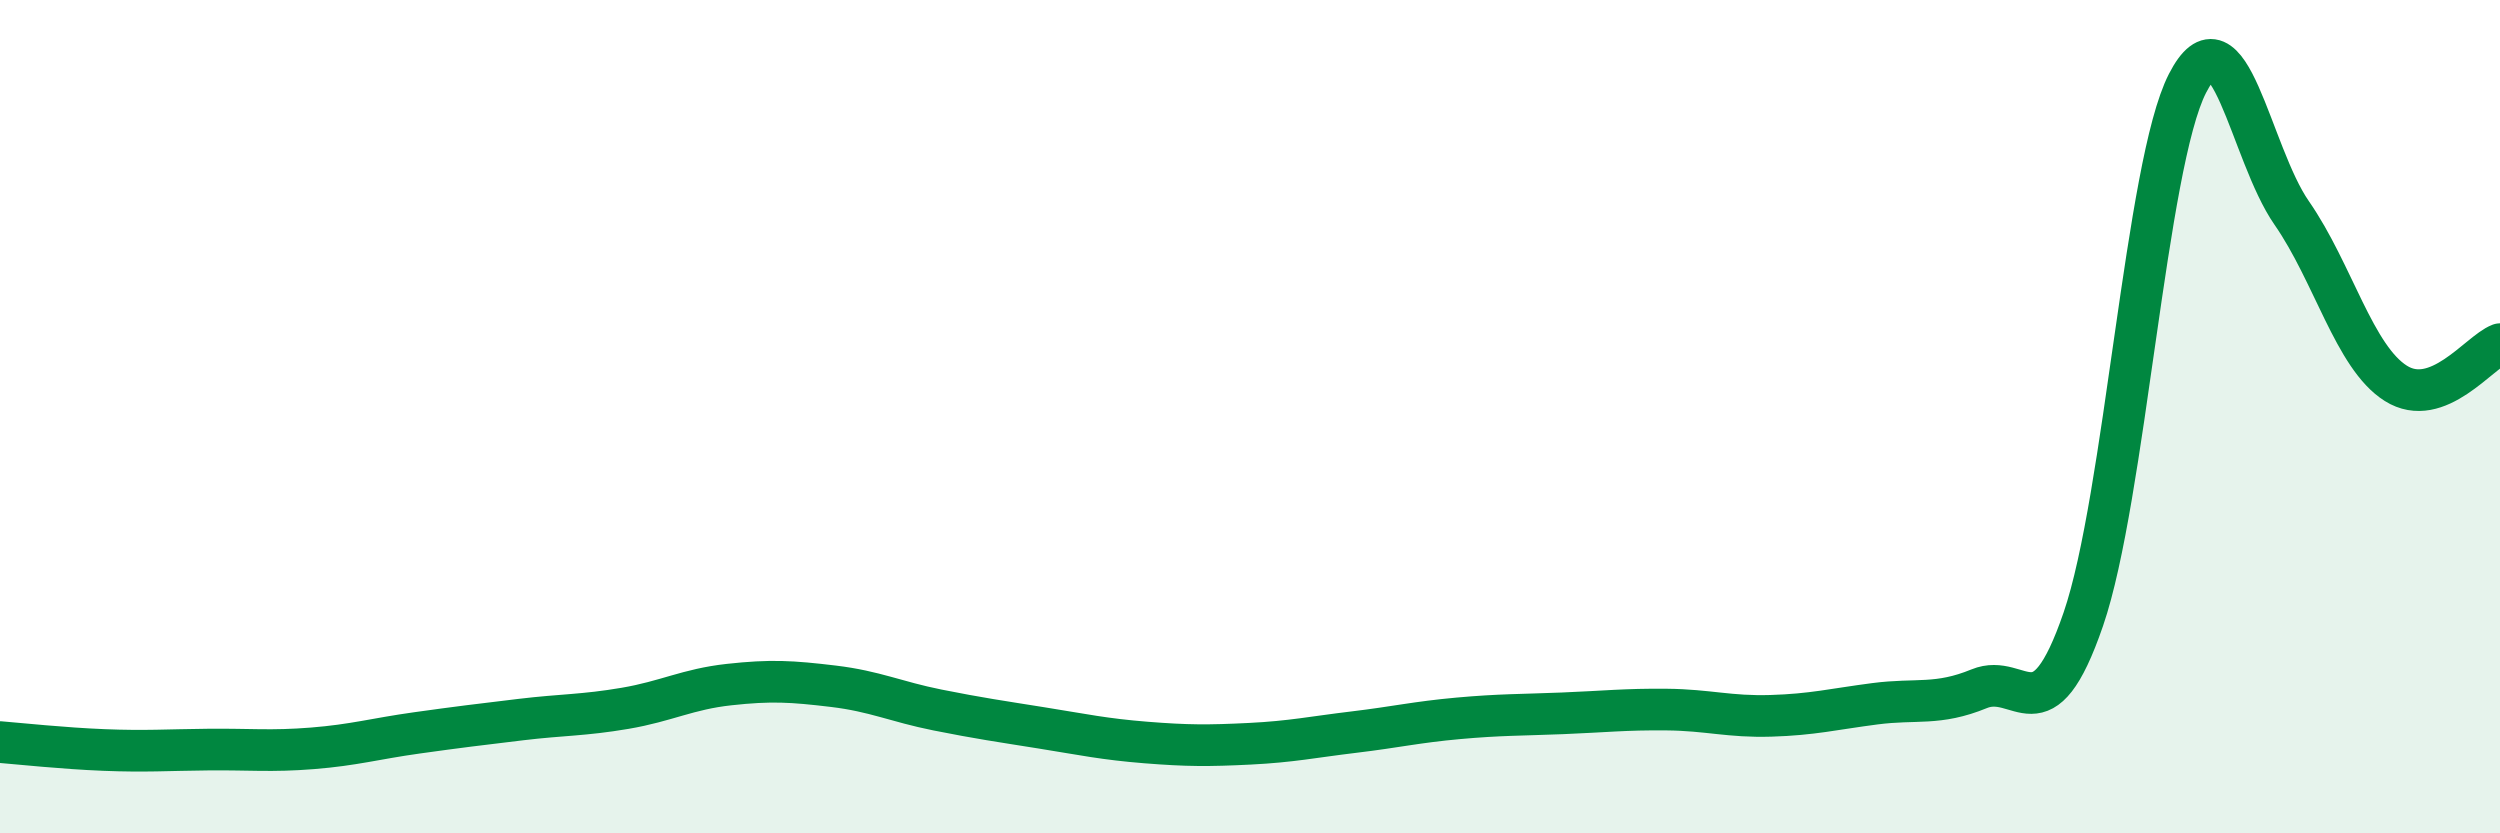
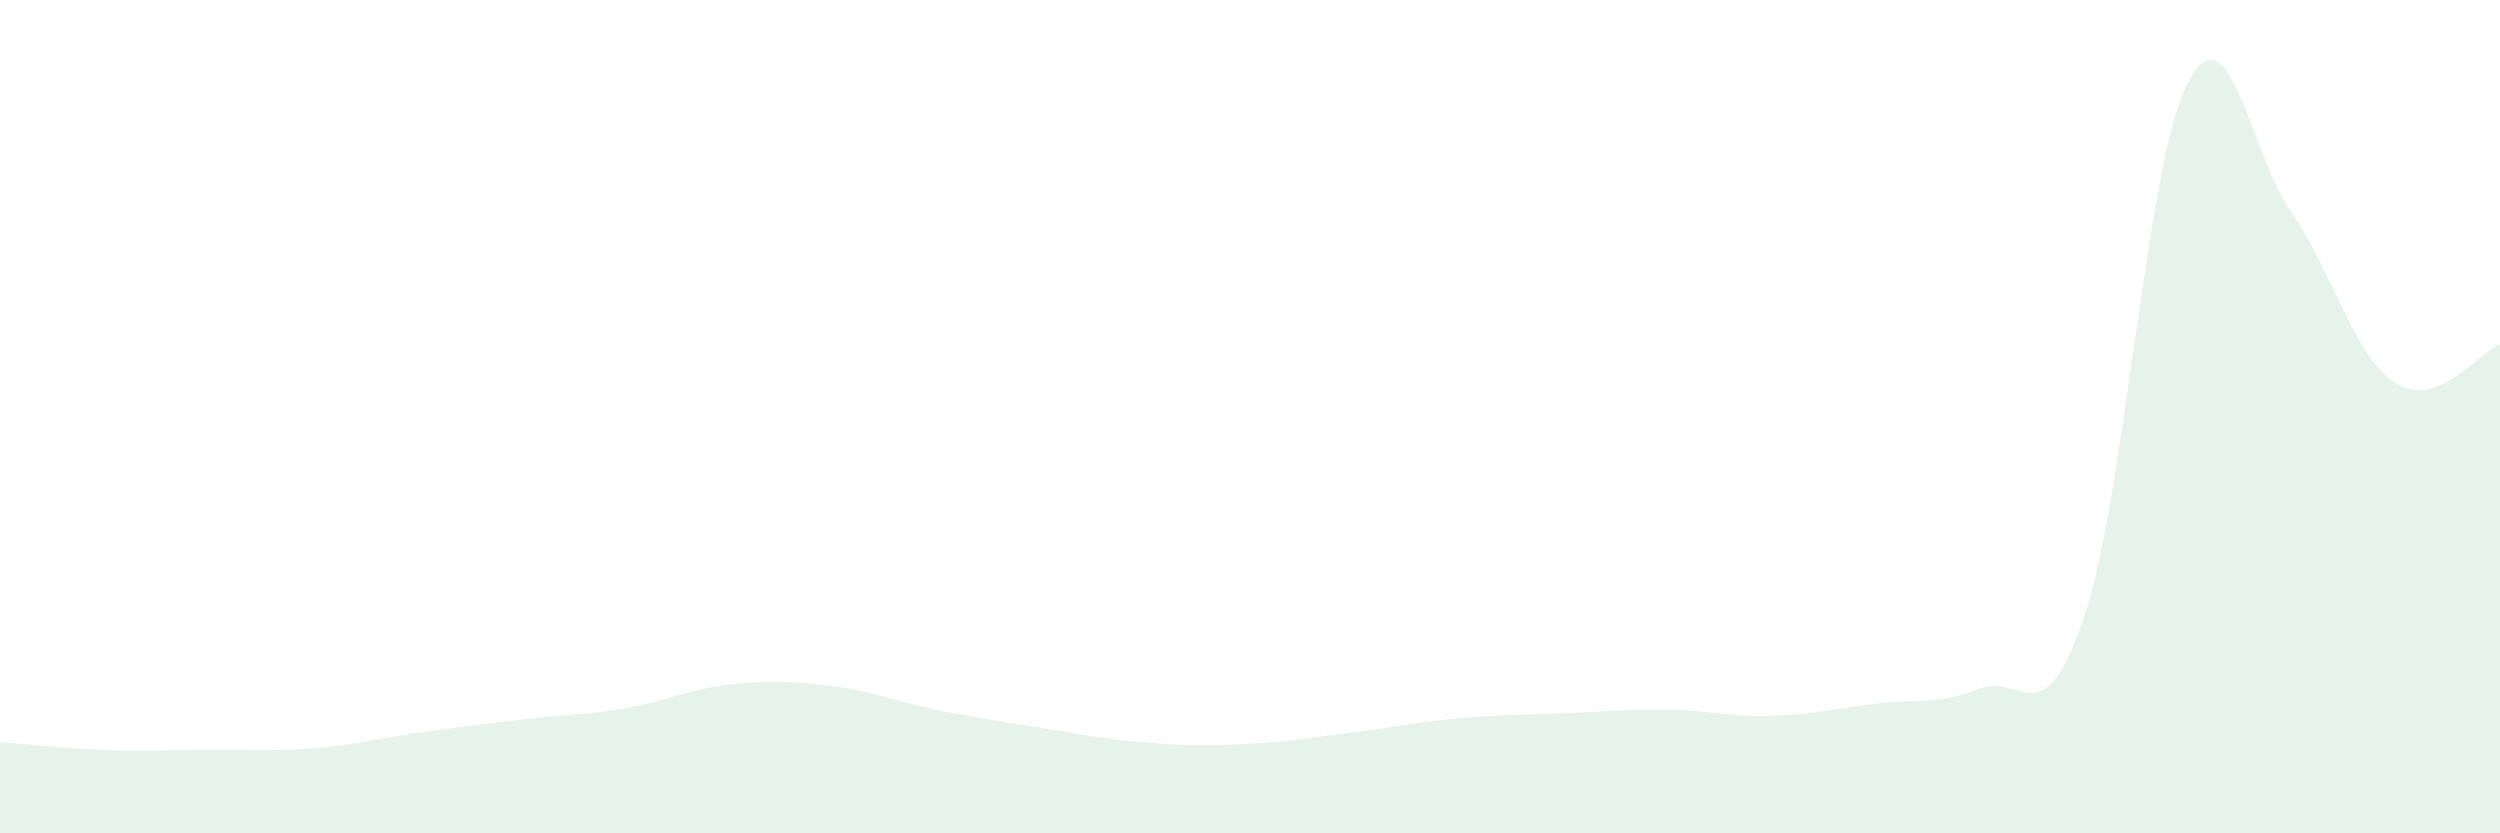
<svg xmlns="http://www.w3.org/2000/svg" width="60" height="20" viewBox="0 0 60 20">
  <path d="M 0,17.81 C 0.5,17.85 1.5,17.96 2.5,18 C 3.5,18.04 4,18 5,17.99 C 6,17.98 6.5,18.04 7.5,17.96 C 8.5,17.88 9,17.73 10,17.59 C 11,17.45 11.5,17.39 12.5,17.27 C 13.5,17.15 14,17.17 15,17 C 16,16.83 16.5,16.54 17.5,16.43 C 18.5,16.32 19,16.35 20,16.47 C 21,16.59 21.5,16.84 22.5,17.04 C 23.5,17.24 24,17.31 25,17.47 C 26,17.63 26.5,17.74 27.5,17.82 C 28.5,17.9 29,17.9 30,17.85 C 31,17.8 31.5,17.69 32.5,17.57 C 33.5,17.45 34,17.33 35,17.24 C 36,17.15 36.5,17.16 37.5,17.12 C 38.5,17.08 39,17.02 40,17.03 C 41,17.04 41.5,17.21 42.5,17.18 C 43.5,17.15 44,17.02 45,16.89 C 46,16.76 46.5,16.94 47.5,16.53 C 48.5,16.12 49,17.77 50,14.86 C 51,11.95 51.5,3.95 52.5,2 C 53.5,0.05 54,3.67 55,5.11 C 56,6.55 56.5,8.57 57.5,9.2 C 58.5,9.83 59.5,8.45 60,8.26L60 20L0 20Z" fill="#008740" opacity="0.1" stroke-linecap="round" stroke-linejoin="round" />
-   <path d="M 0,17.81 C 0.5,17.85 1.5,17.96 2.5,18 C 3.5,18.04 4,18 5,17.99 C 6,17.98 6.5,18.04 7.5,17.96 C 8.5,17.88 9,17.73 10,17.59 C 11,17.45 11.5,17.39 12.5,17.27 C 13.5,17.15 14,17.17 15,17 C 16,16.83 16.5,16.54 17.5,16.43 C 18.5,16.32 19,16.35 20,16.47 C 21,16.59 21.5,16.84 22.5,17.04 C 23.5,17.24 24,17.31 25,17.47 C 26,17.63 26.5,17.74 27.5,17.82 C 28.5,17.9 29,17.9 30,17.85 C 31,17.8 31.5,17.69 32.5,17.57 C 33.5,17.45 34,17.33 35,17.24 C 36,17.15 36.5,17.16 37.5,17.12 C 38.5,17.08 39,17.02 40,17.03 C 41,17.04 41.5,17.21 42.5,17.18 C 43.5,17.15 44,17.02 45,16.89 C 46,16.76 46.5,16.94 47.5,16.53 C 48.5,16.12 49,17.77 50,14.86 C 51,11.95 51.5,3.95 52.5,2 C 53.5,0.05 54,3.67 55,5.11 C 56,6.55 56.5,8.57 57.5,9.2 C 58.5,9.83 59.5,8.45 60,8.26" stroke="#008740" stroke-width="1" fill="none" stroke-linecap="round" stroke-linejoin="round" />
</svg>